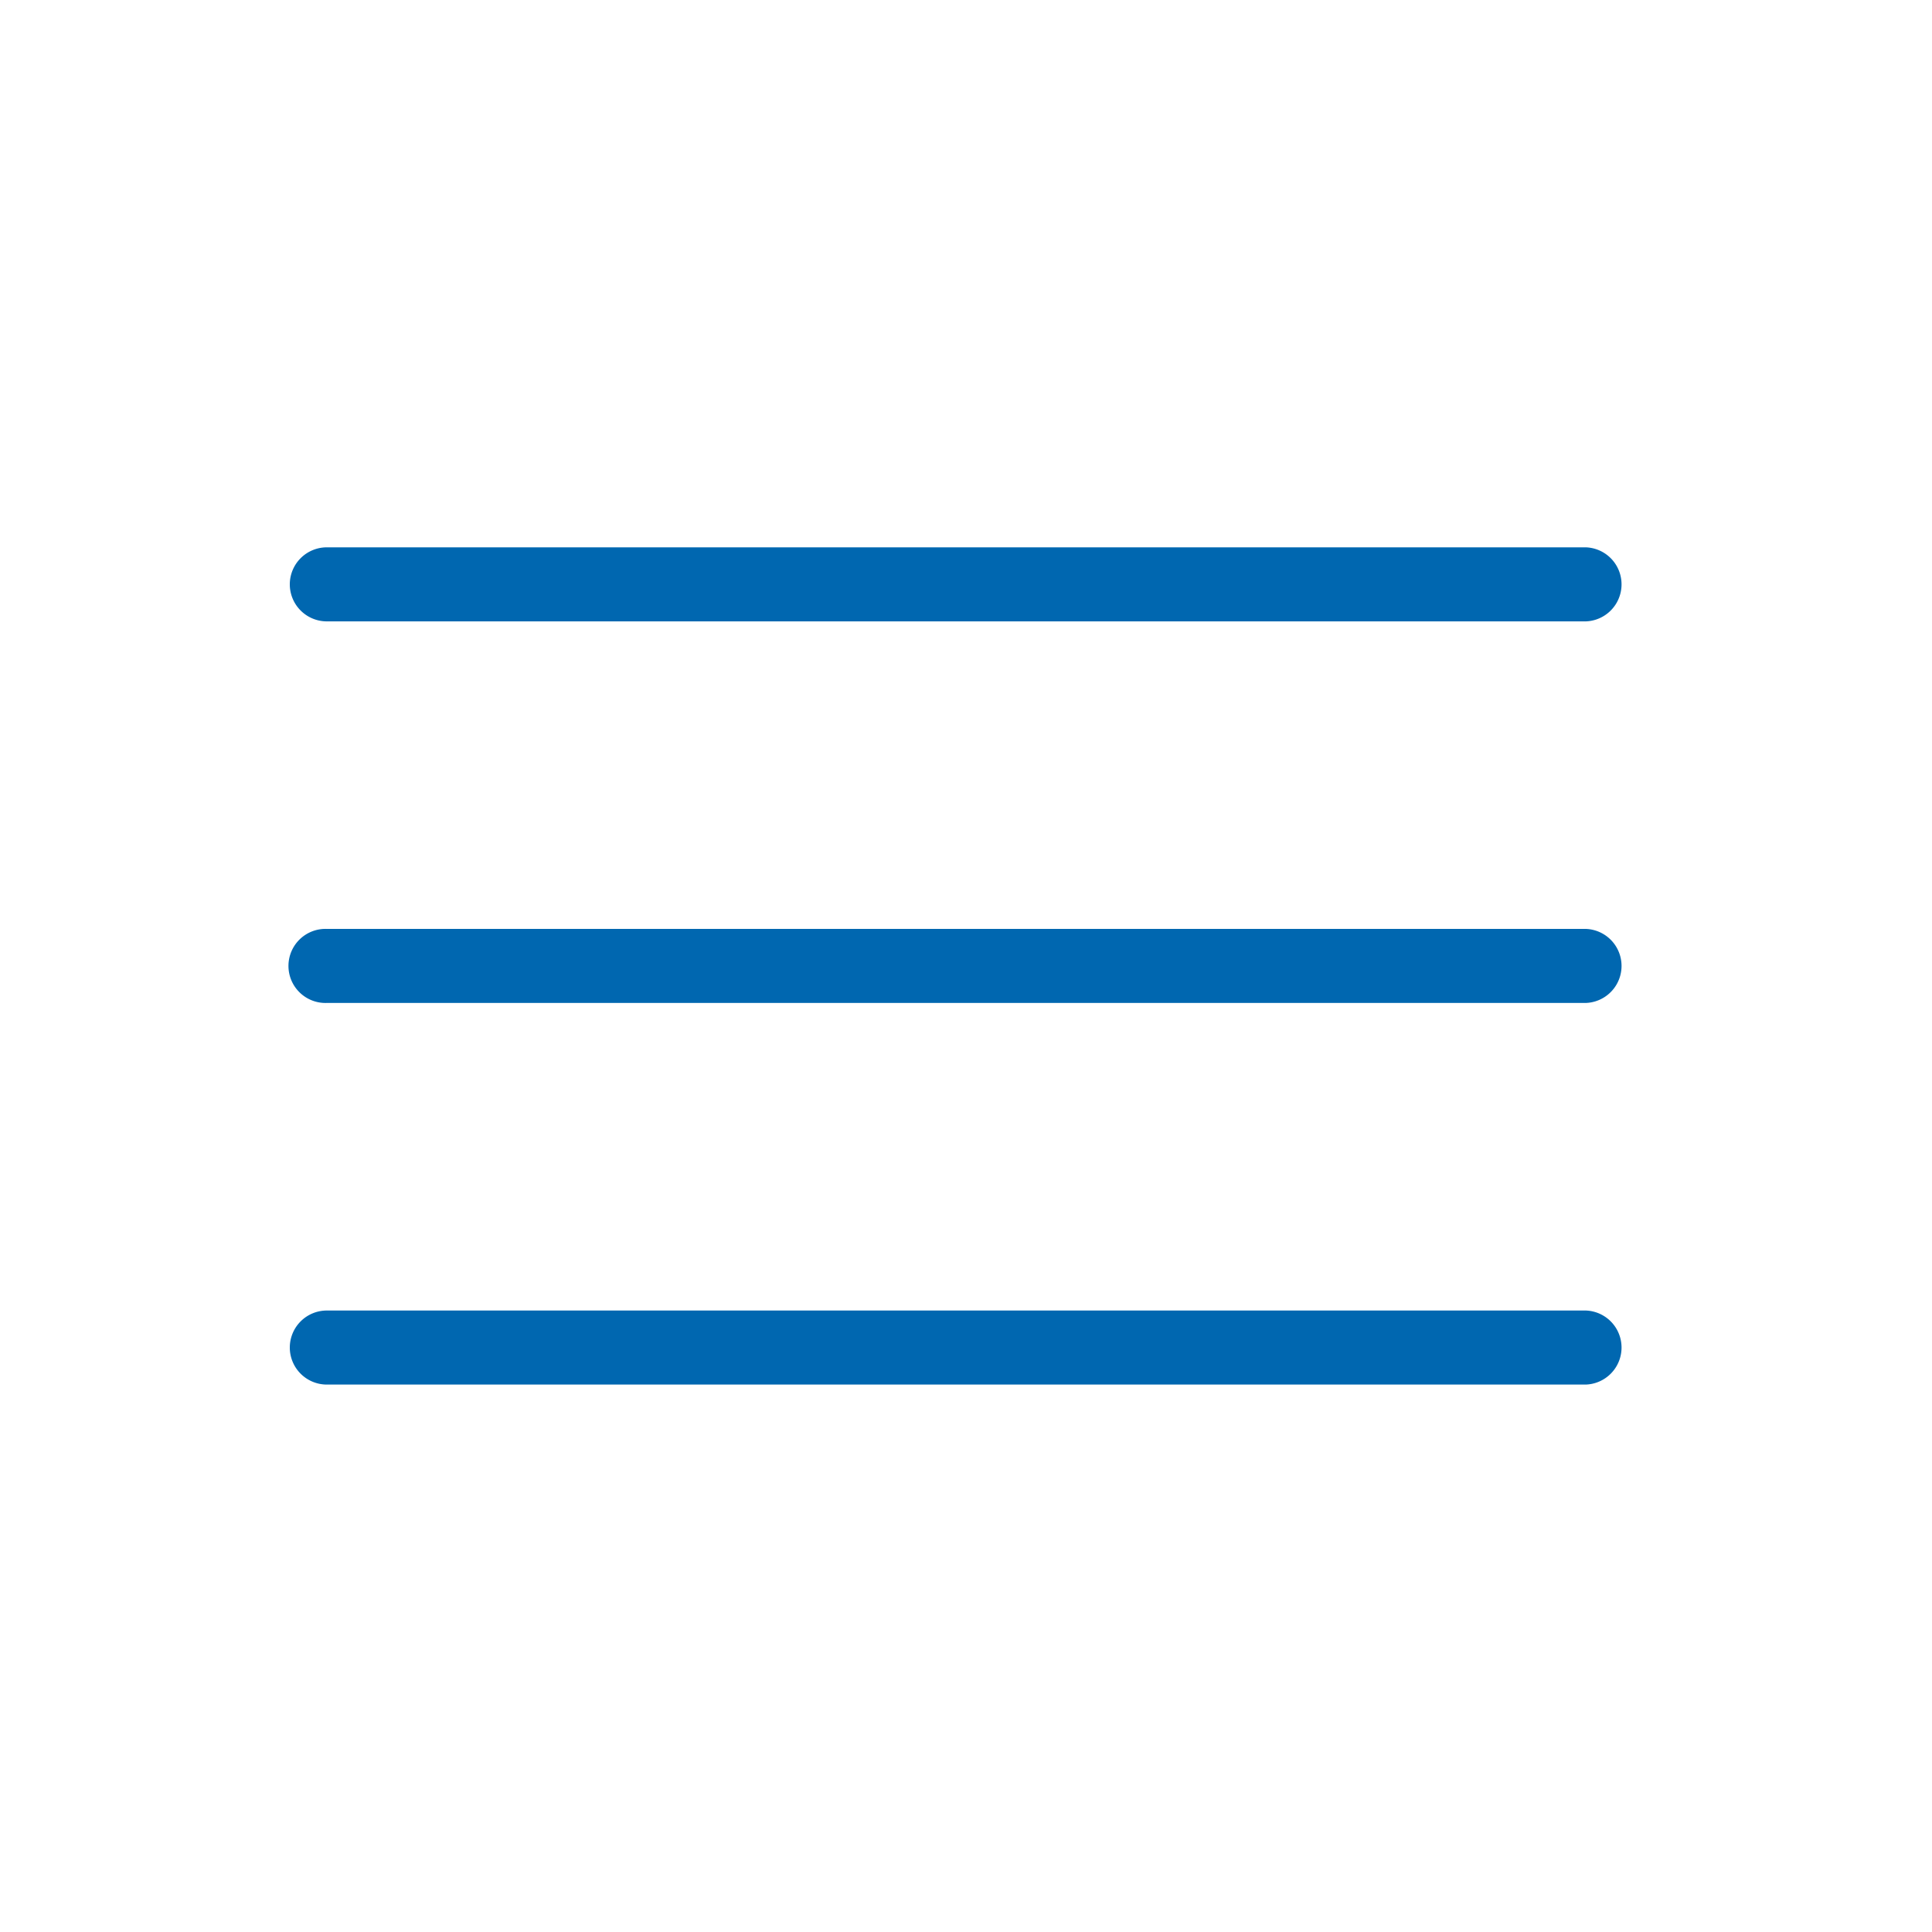
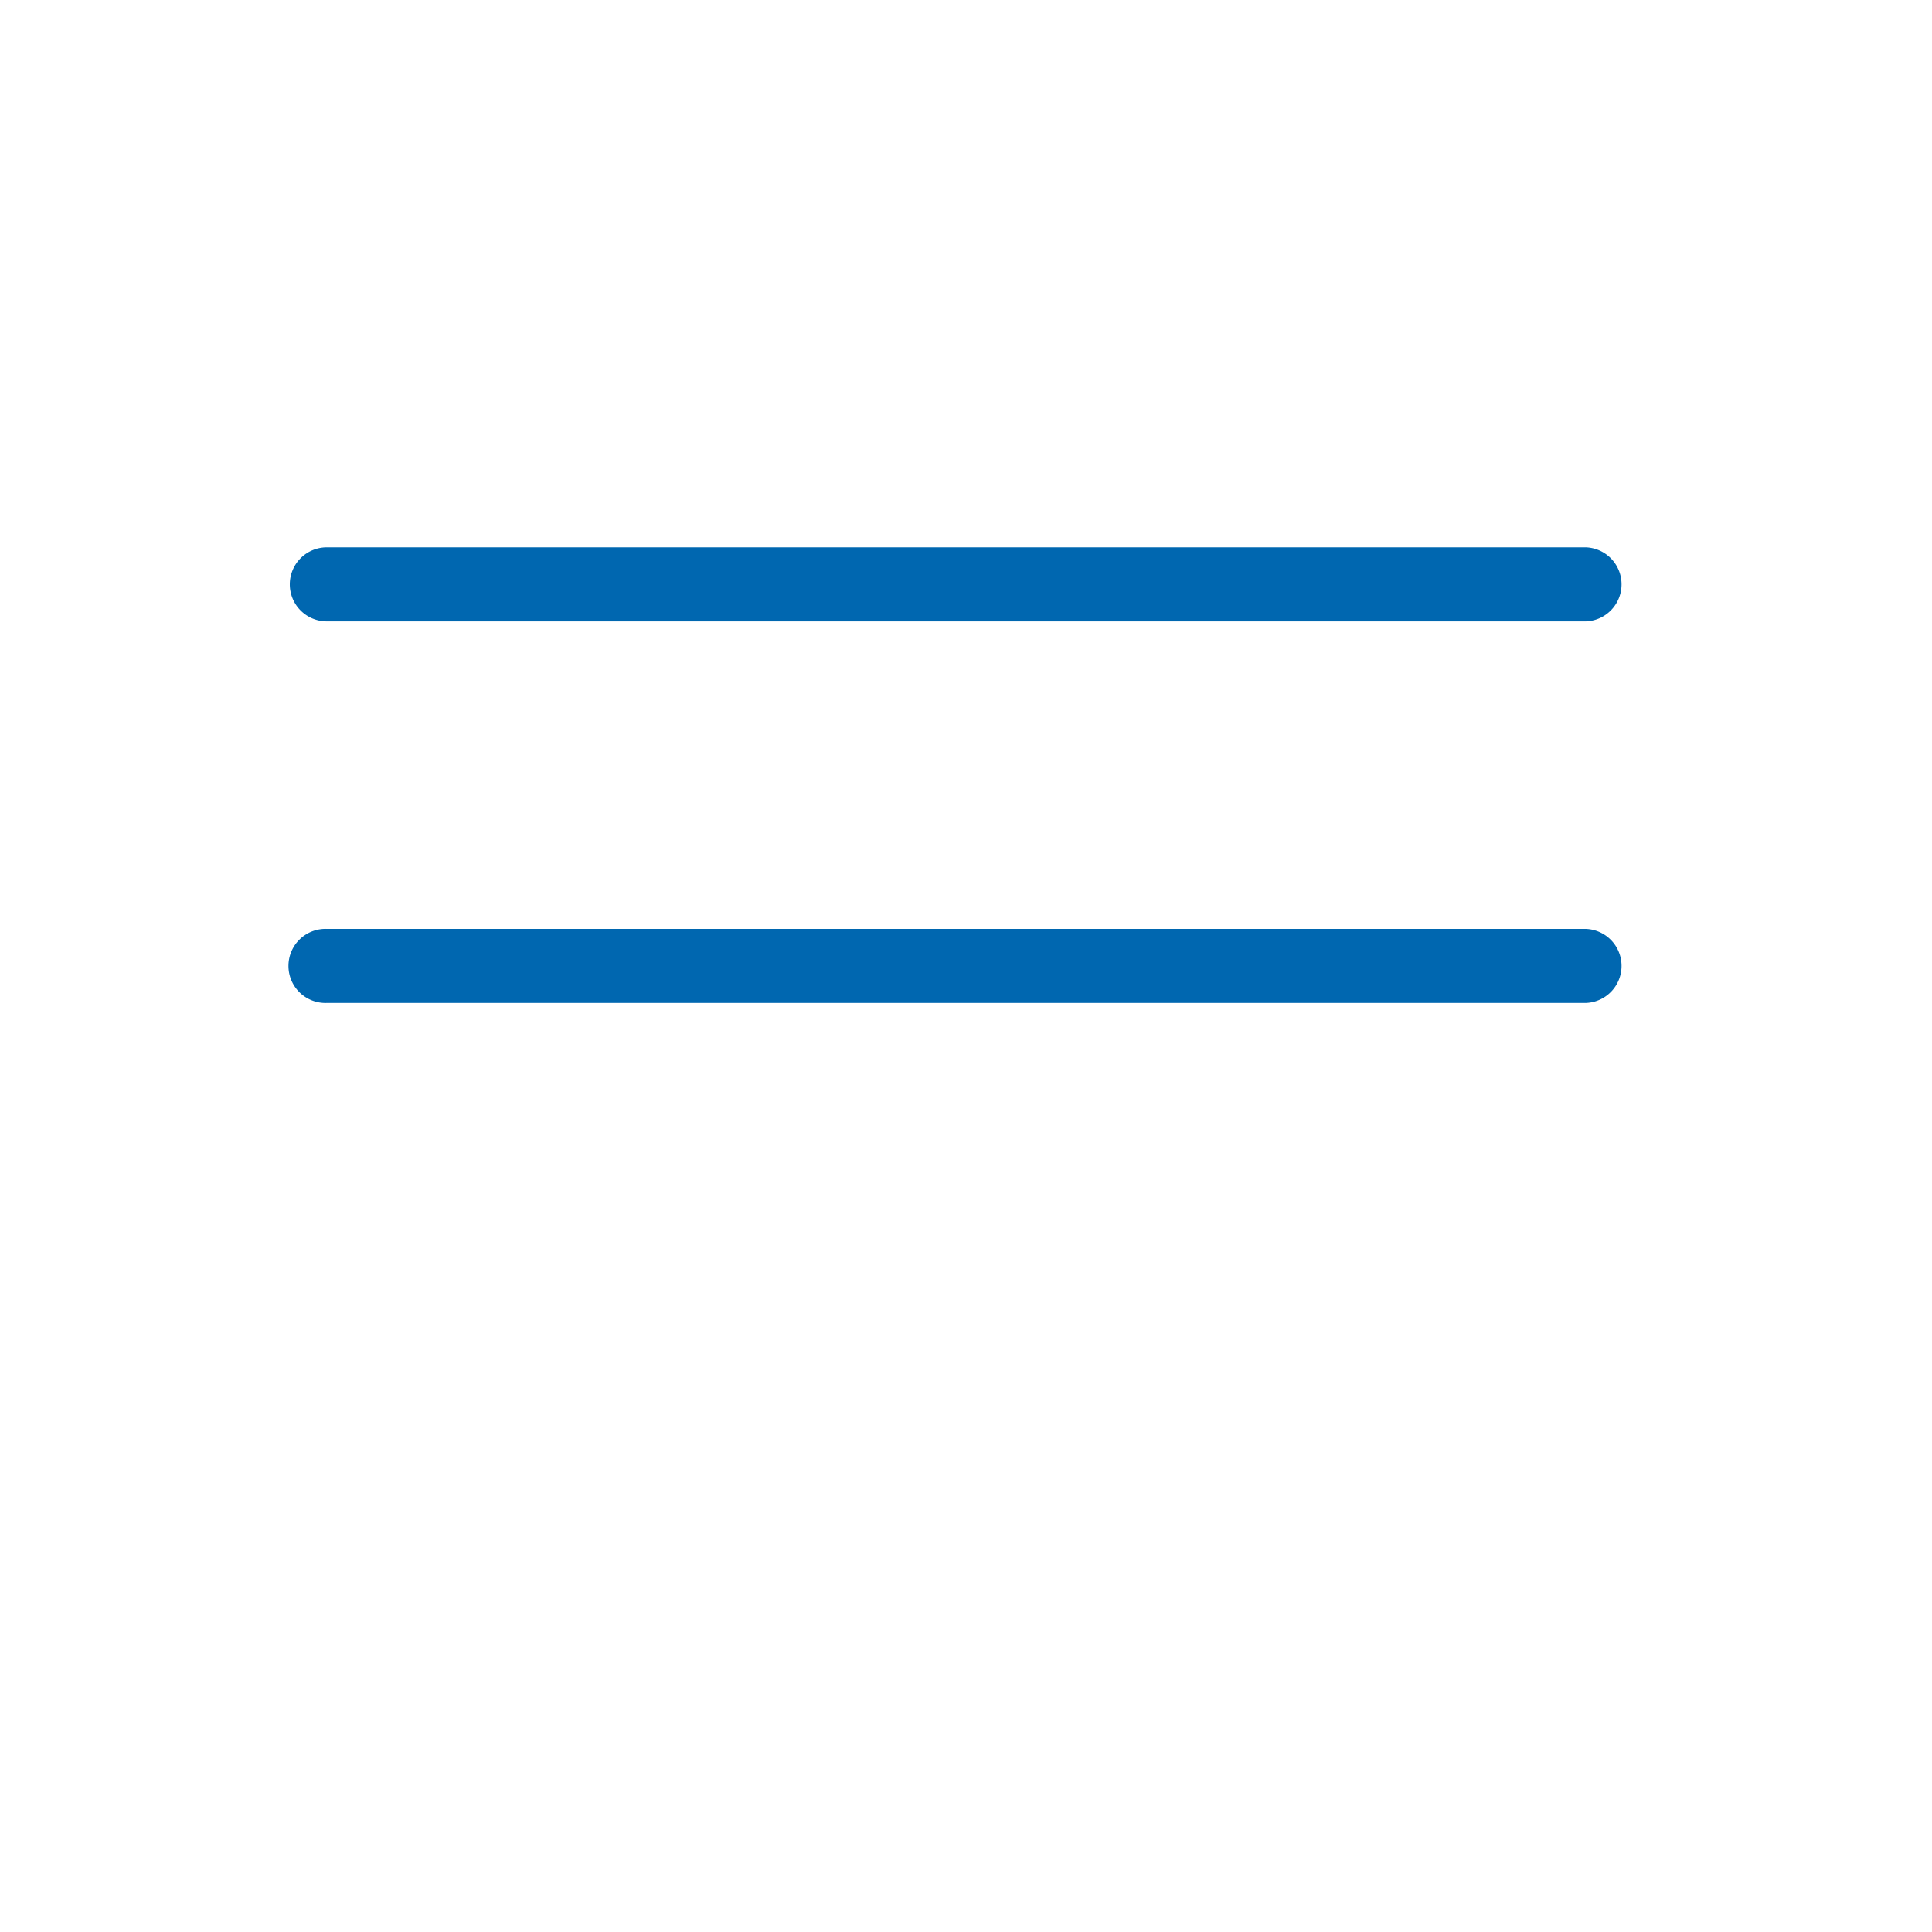
<svg xmlns="http://www.w3.org/2000/svg" width="40" height="40" viewBox="0 0 40 40">
  <g id="グループ_970" data-name="グループ 970" transform="translate(-312 -18)">
    <rect id="長方形_931" data-name="長方形 931" width="40" height="40" transform="translate(312 18)" fill="#fff" />
    <g id="グループ_969" data-name="グループ 969" transform="translate(-0.2)">
      <path id="パス_94" data-name="パス 94" d="M3,7.767A.767.767,0,0,1,3.767,7H29.833a.767.767,0,0,1,0,1.533H3.767A.767.767,0,0,1,3,7.767Z" transform="translate(315.2 22.332)" fill="#0067b0" />
      <path id="パス_95" data-name="パス 95" d="M3.767,11.5a.767.767,0,1,0,0,1.533H29.833a.767.767,0,0,0,0-1.533Z" transform="translate(315.2 25.732)" fill="#0067b0" />
-       <path id="パス_96" data-name="パス 96" d="M3,16.767A.767.767,0,0,1,3.767,16H29.833a.767.767,0,0,1,0,1.533H3.767A.767.767,0,0,1,3,16.767Z" transform="translate(315.2 29.133)" fill="#0067b0" />
    </g>
  </g>
</svg>